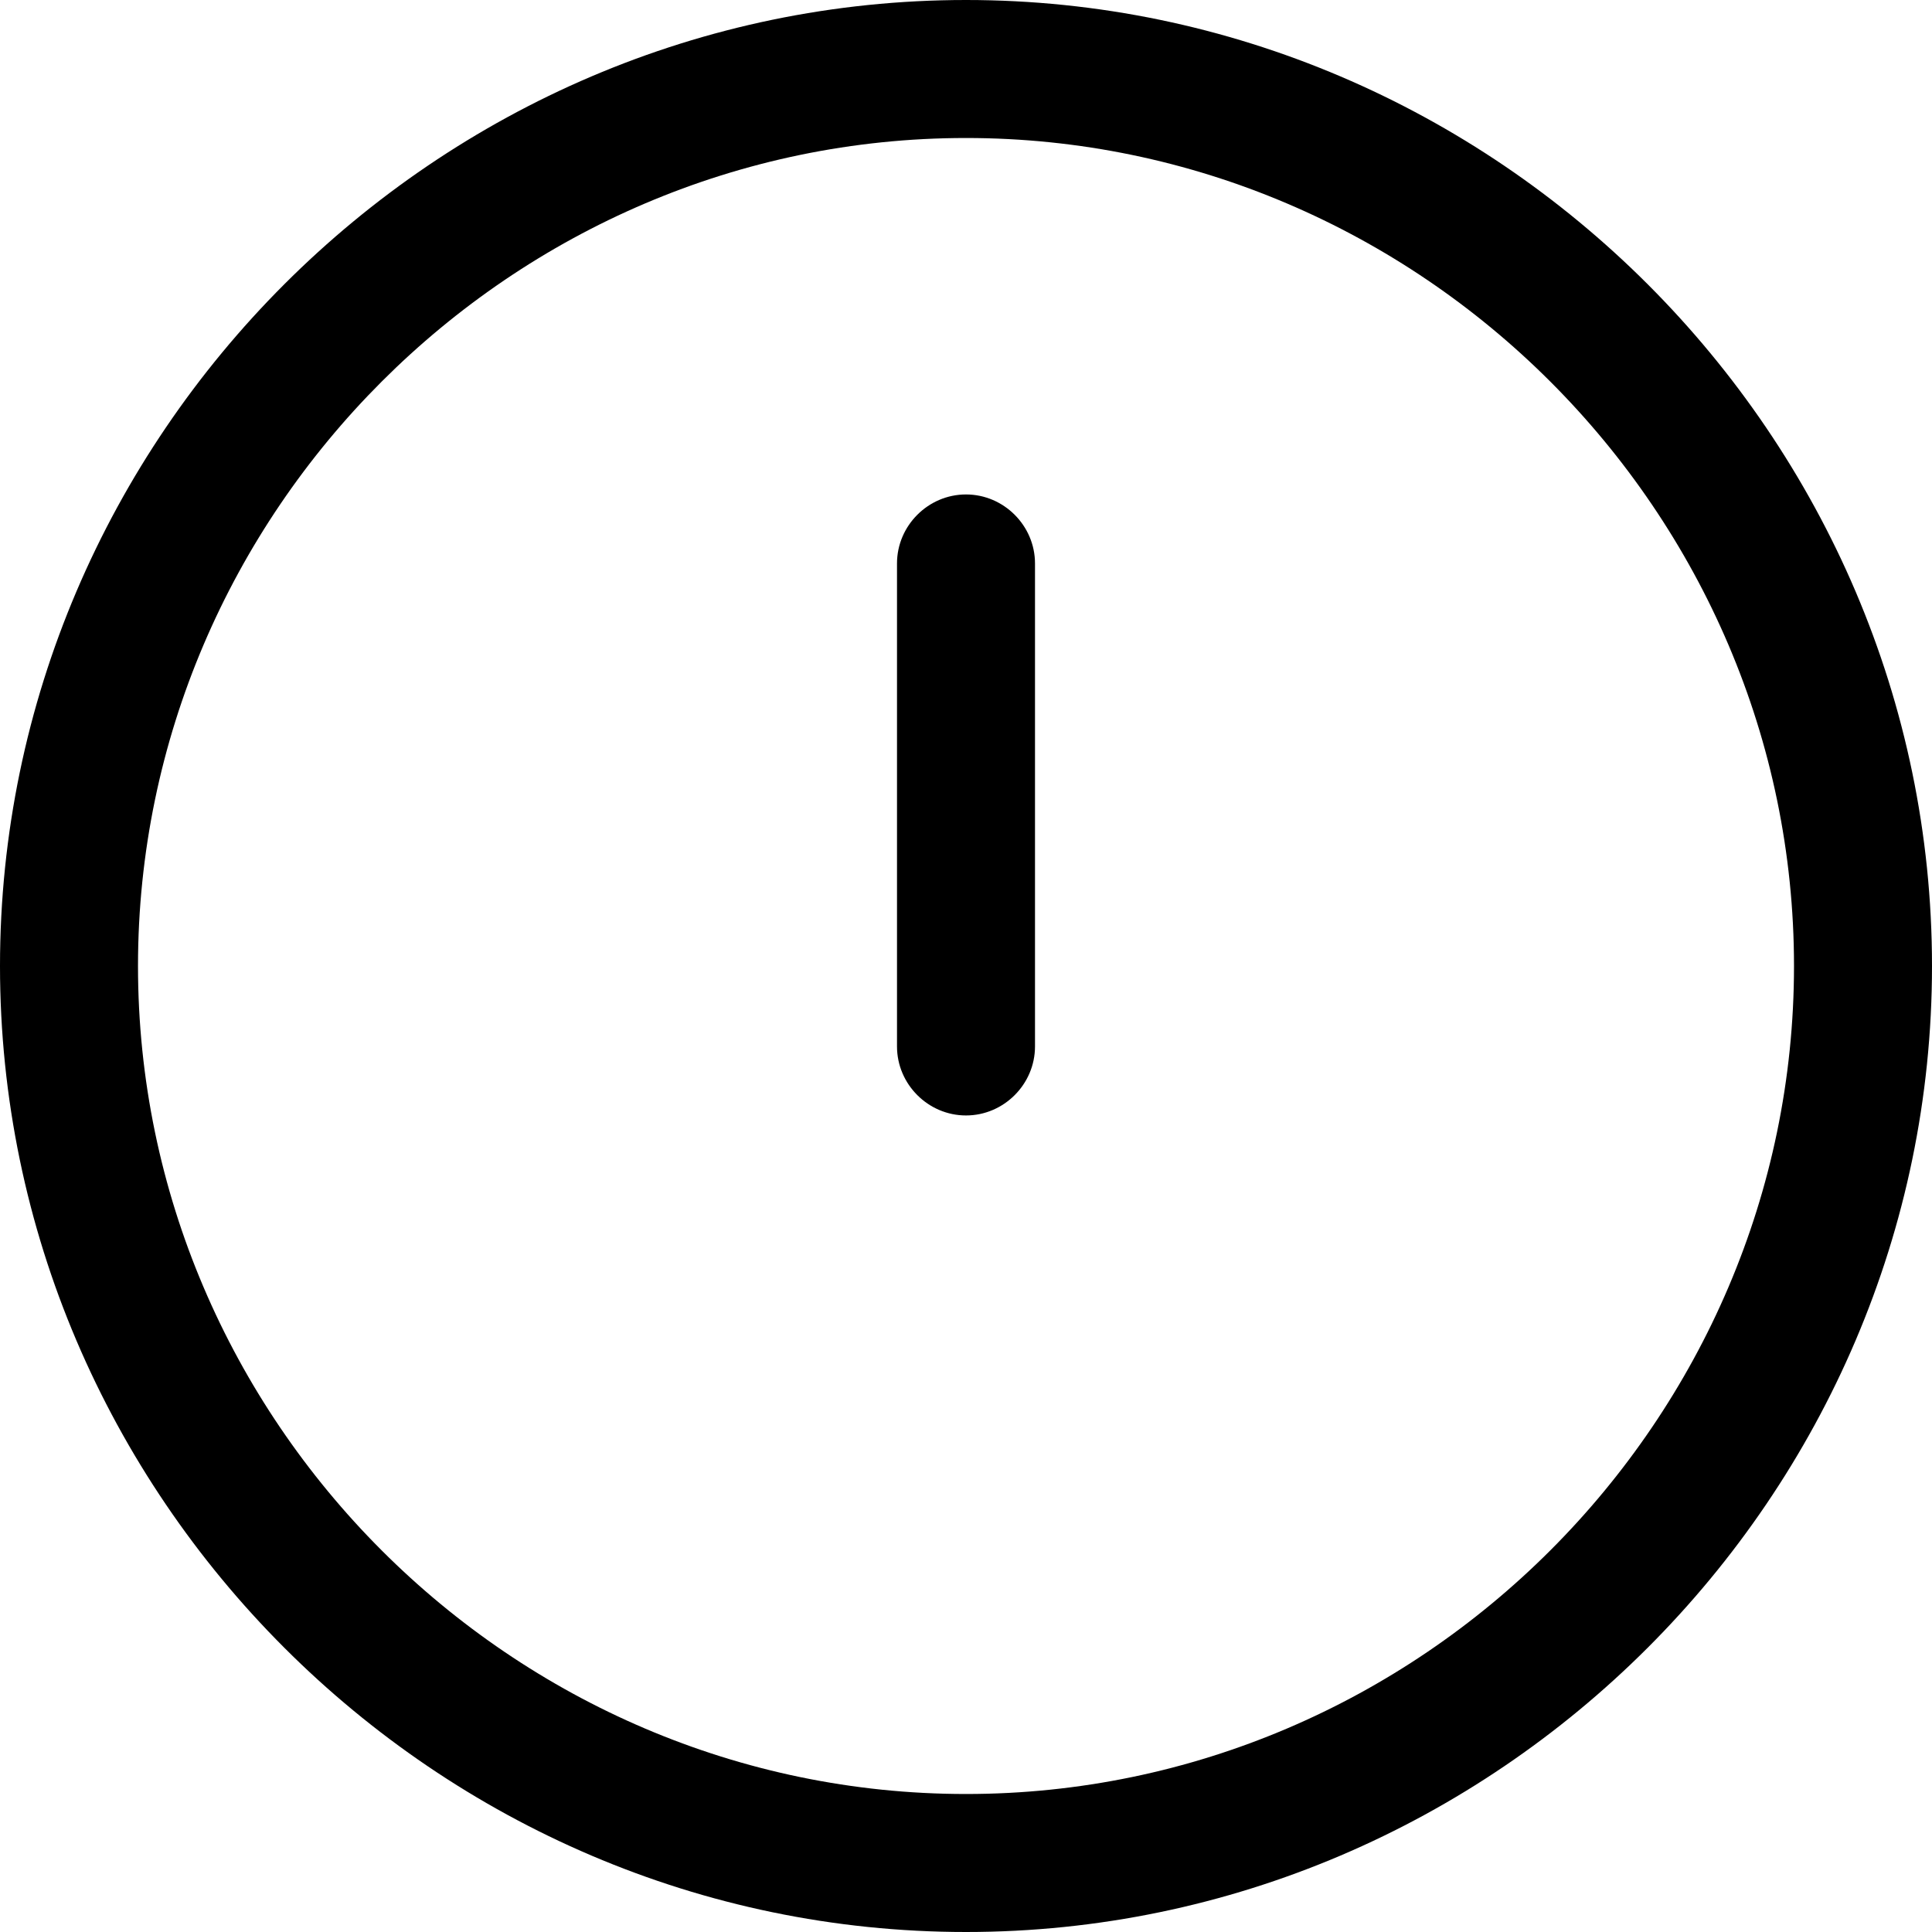
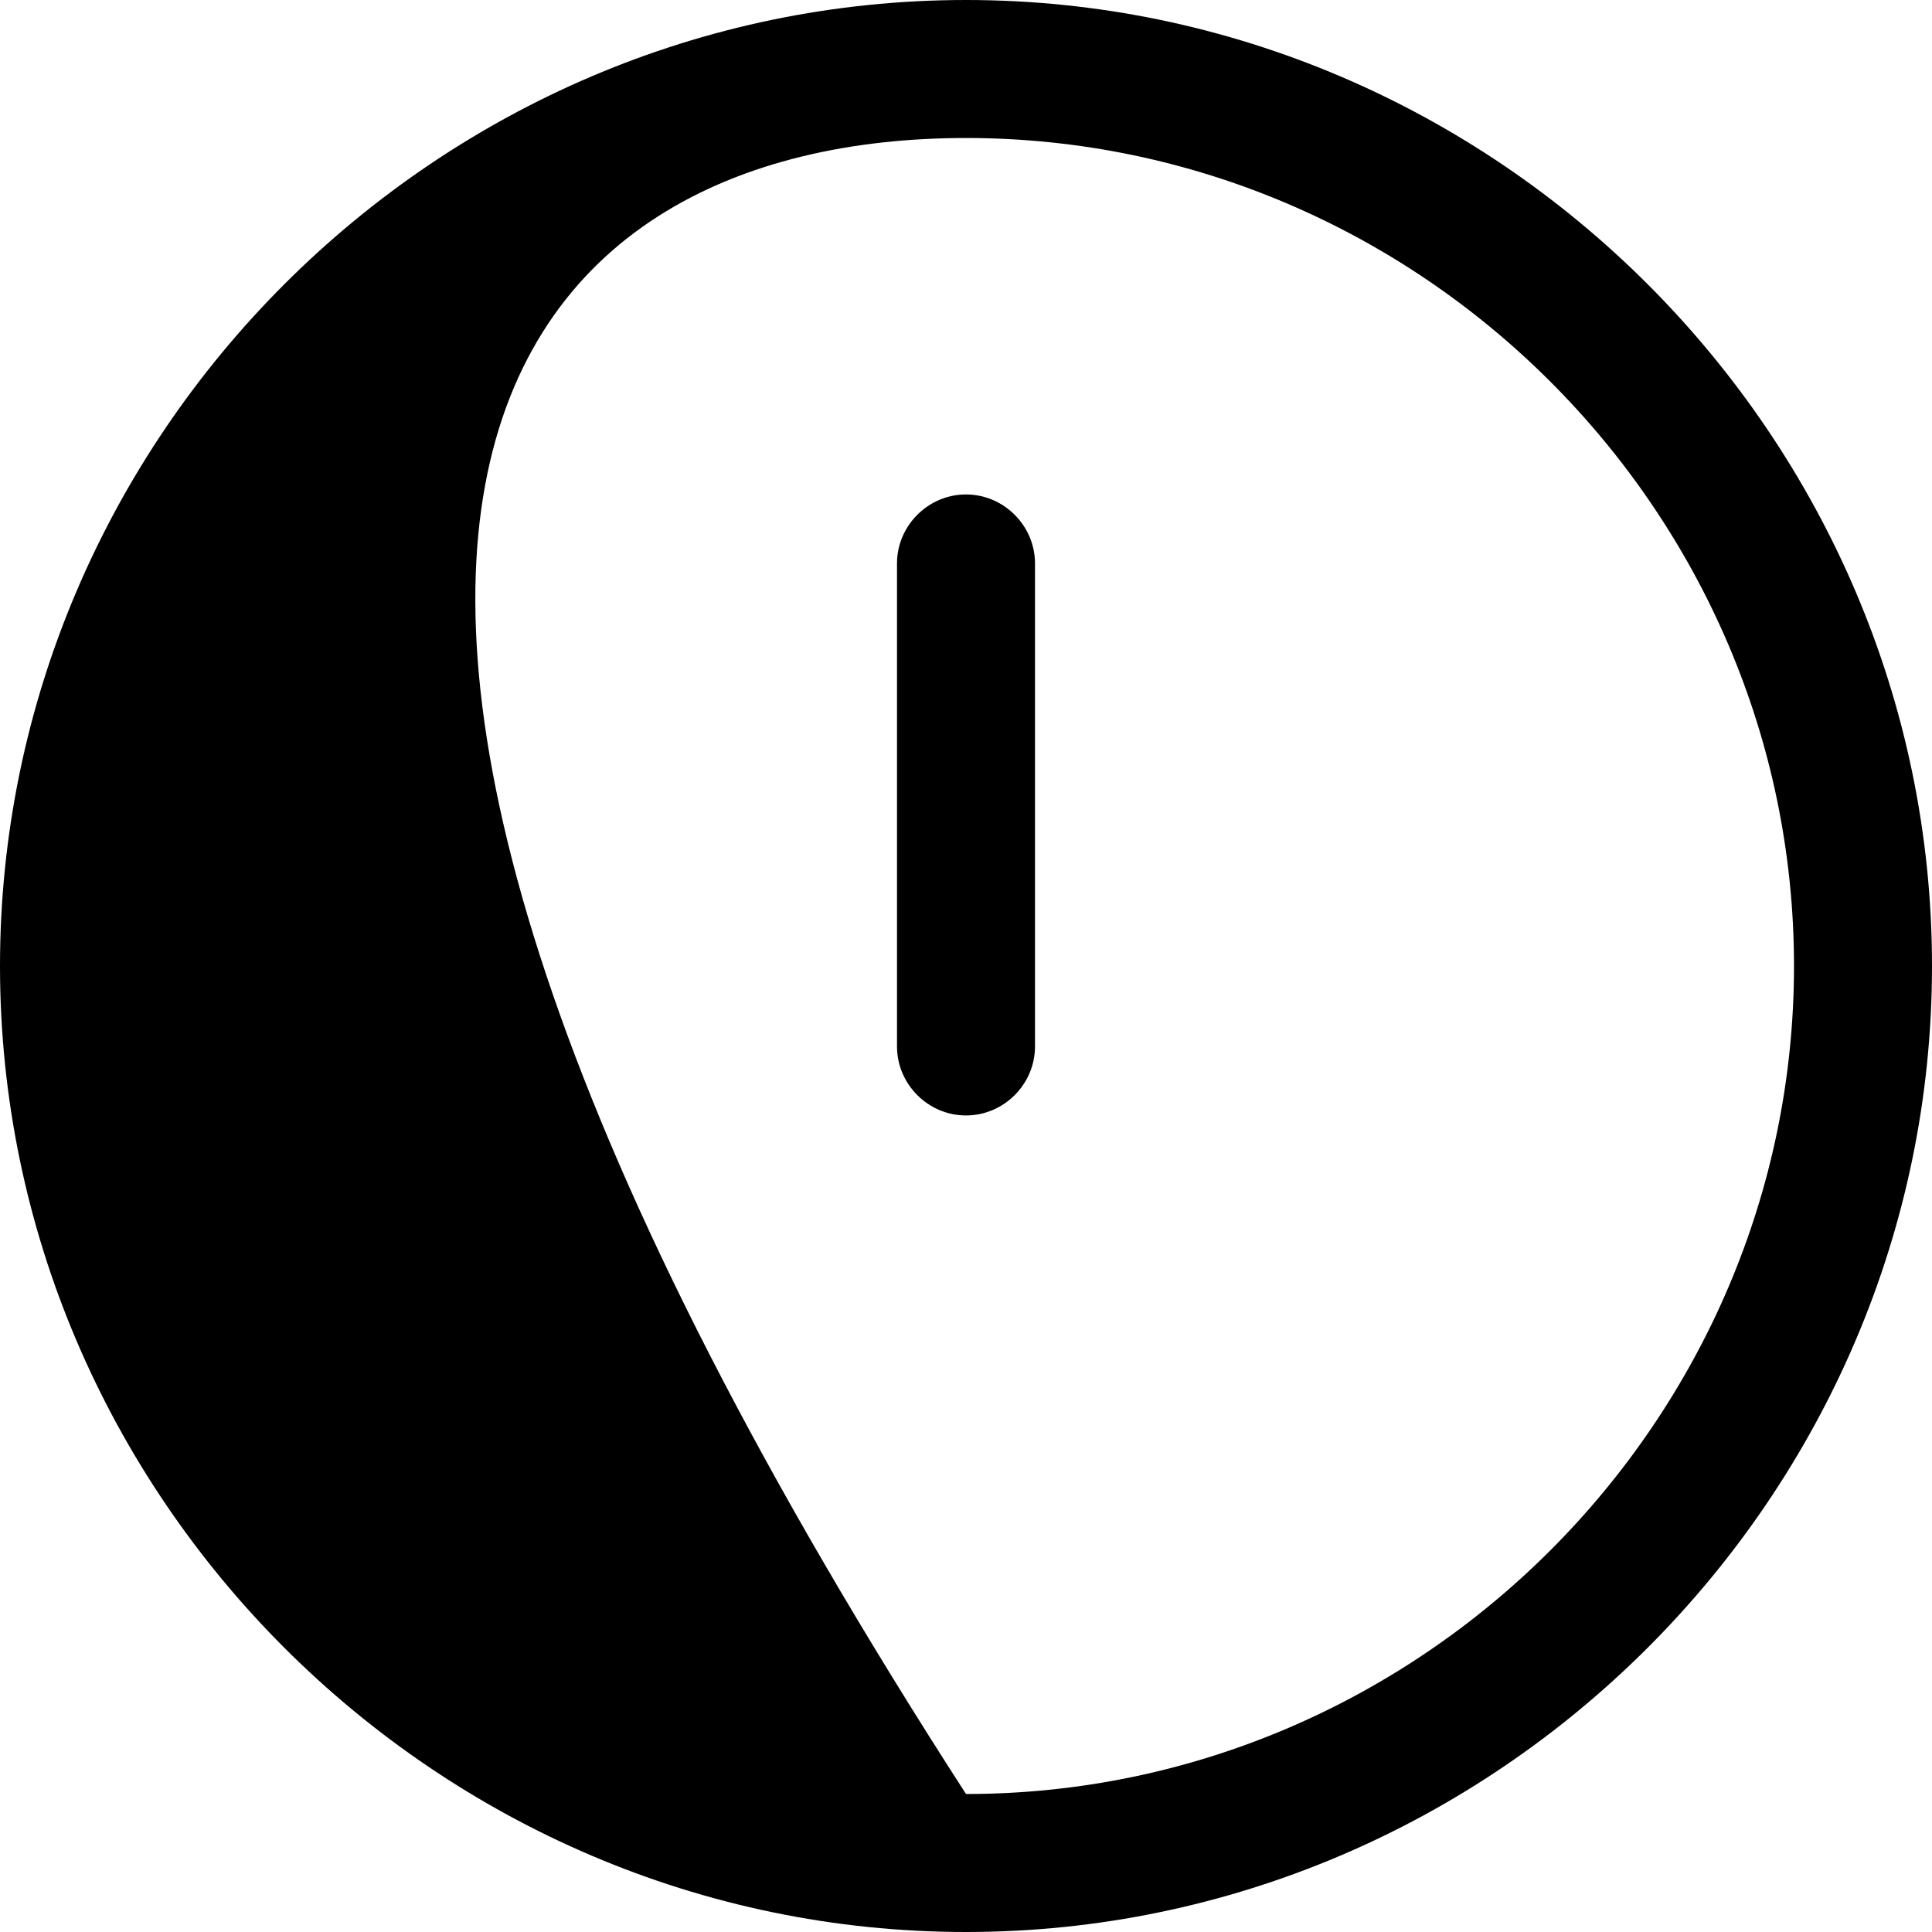
<svg xmlns="http://www.w3.org/2000/svg" width="100%" height="100%" viewBox="0 0 14 14" version="1.1" xml:space="preserve" style="fill-rule:evenodd;clip-rule:evenodd;stroke-linejoin:round;stroke-miterlimit:2;">
  <g id="Path_372" transform="matrix(1,0,0,1,0,14)">
-     <path d="M7,-14C10.84,-14 14,-10.84 14,-7C14,-3.16 10.84,-0 7,0C3.16,0 0,-3.16 0,-7C-0,-10.84 3.16,-14 7,-14ZM7,-13C10.292,-13 13,-10.292 13,-7C13,-3.708 10.292,-1 7,-1C3.708,-1 1,-3.708 1,-7C1,-10.292 3.708,-13 7,-13ZM6.5,-9.917L6.5,-6.417C6.5,-6.143 6.726,-5.917 7,-5.917C7.274,-5.917 7.5,-6.143 7.5,-6.417L7.5,-9.917C7.5,-10.191 7.274,-10.417 7,-10.417C6.726,-10.417 6.5,-10.191 6.5,-9.917Z" />
+     <path d="M7,-14C10.84,-14 14,-10.84 14,-7C14,-3.16 10.84,-0 7,0C3.16,0 0,-3.16 0,-7C-0,-10.84 3.16,-14 7,-14ZM7,-13C10.292,-13 13,-10.292 13,-7C13,-3.708 10.292,-1 7,-1C1,-10.292 3.708,-13 7,-13ZM6.5,-9.917L6.5,-6.417C6.5,-6.143 6.726,-5.917 7,-5.917C7.274,-5.917 7.5,-6.143 7.5,-6.417L7.5,-9.917C7.5,-10.191 7.274,-10.417 7,-10.417C6.726,-10.417 6.5,-10.191 6.5,-9.917Z" />
  </g>
</svg>